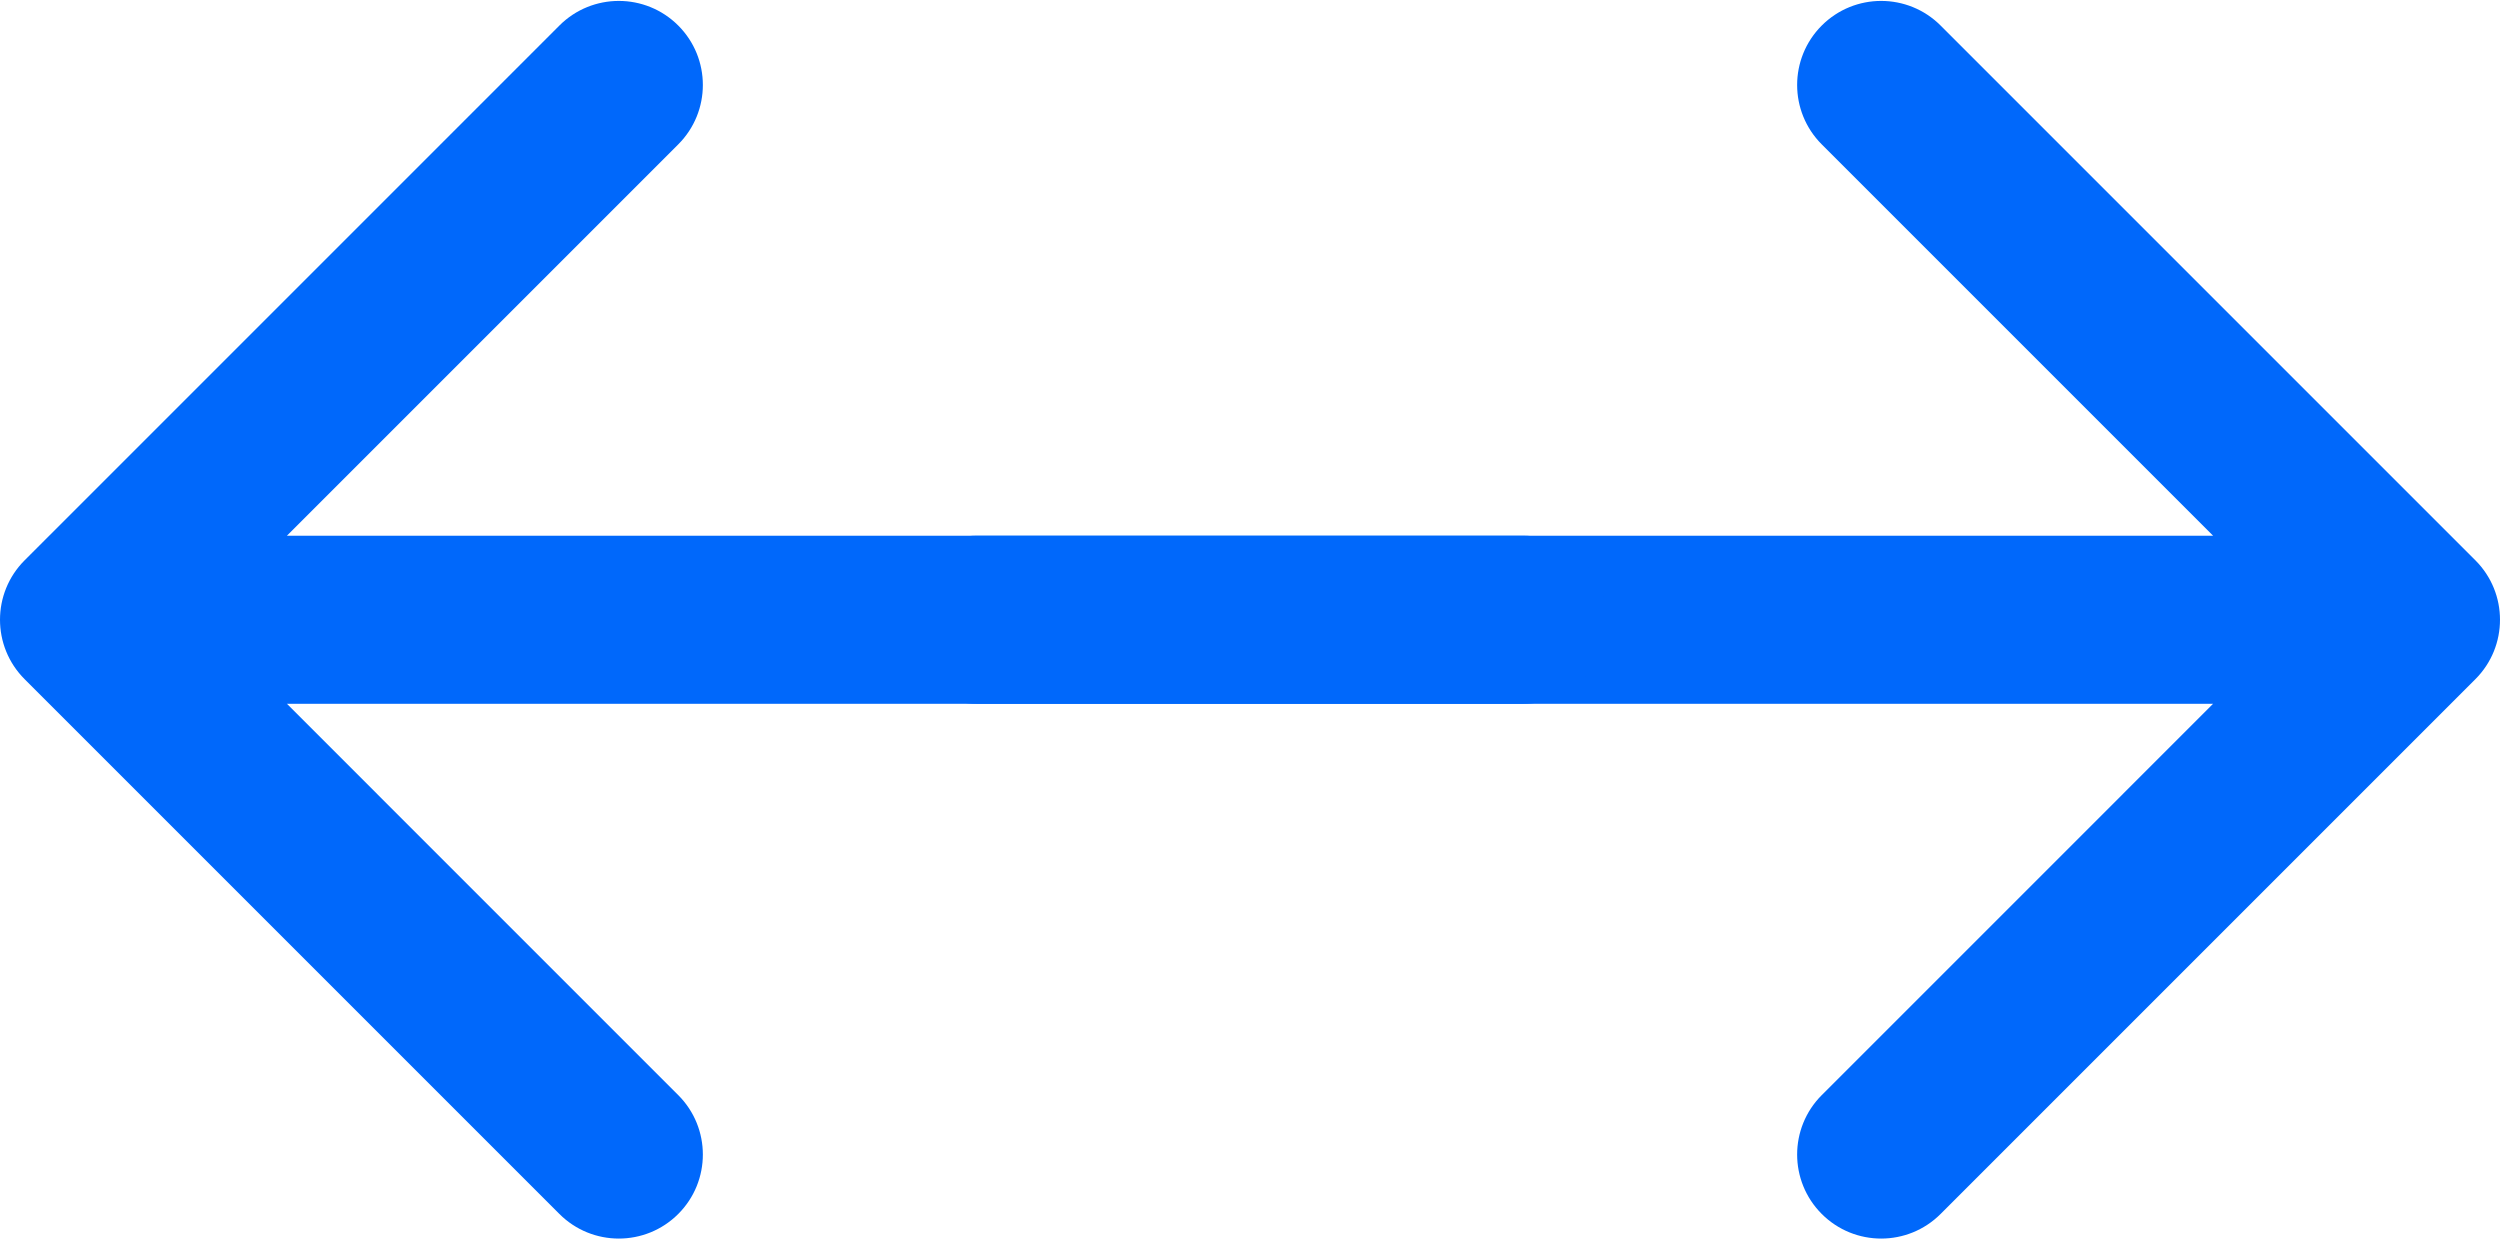
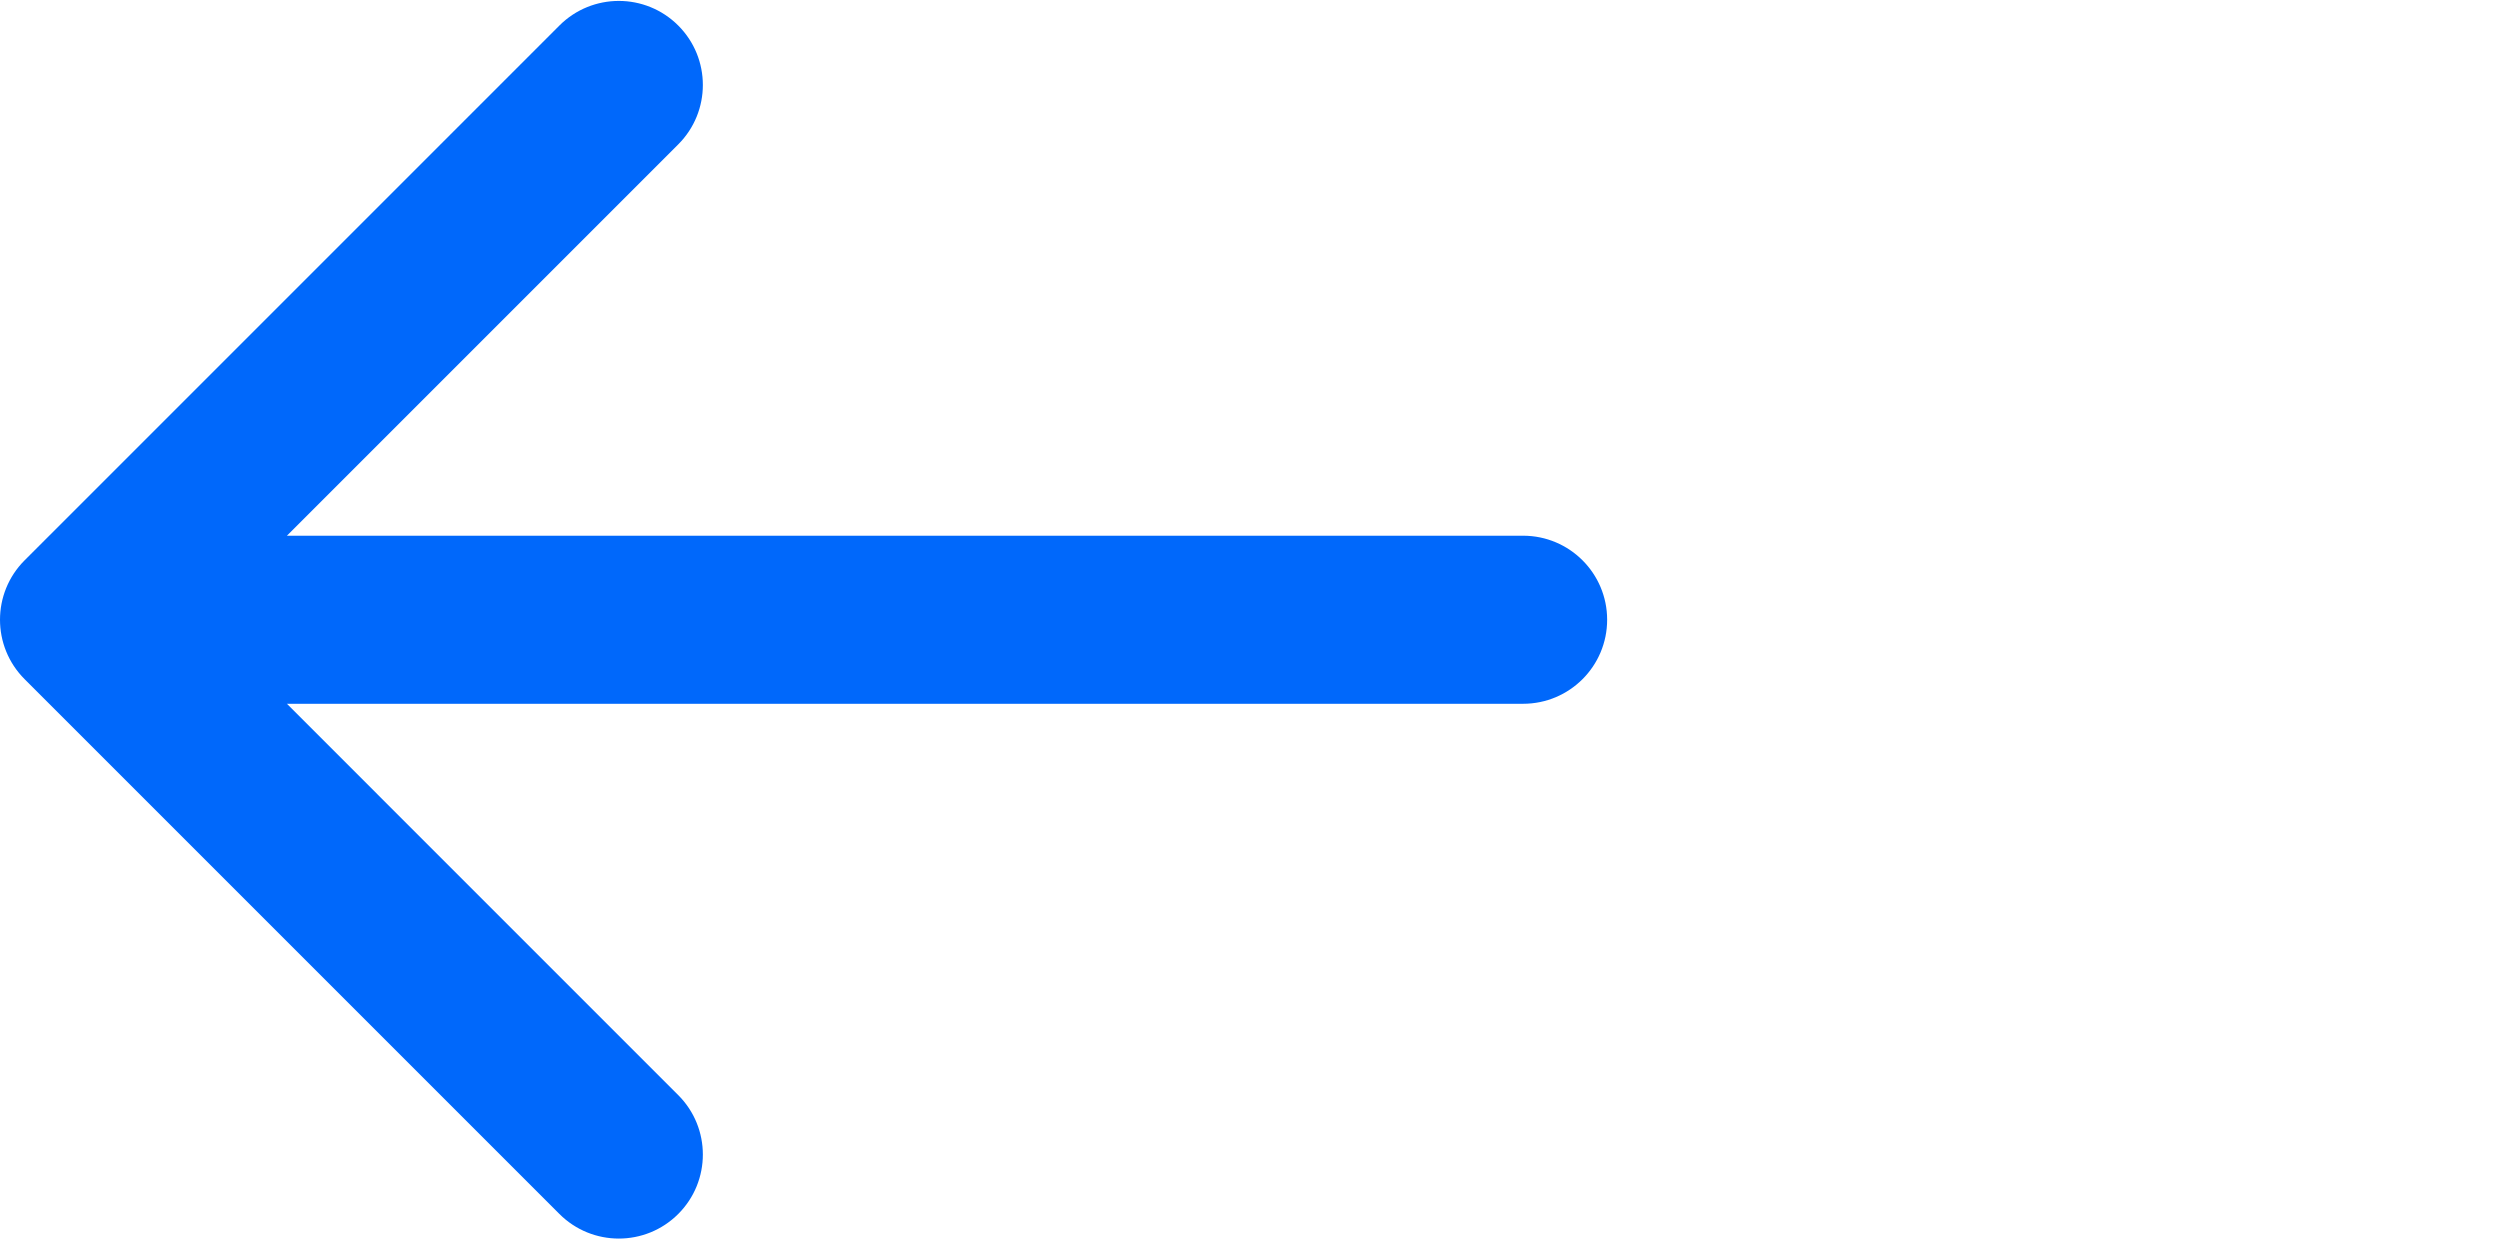
<svg xmlns="http://www.w3.org/2000/svg" width="238" height="118" viewBox="0 0 238 118" fill="none">
-   <path d="M93 51C88.582 51 85 54.582 85 59C85 63.418 88.582 67 93 67L93 51ZM235.657 64.657C238.781 61.533 238.781 56.467 235.657 53.343L184.745 2.431C181.621 -0.693 176.556 -0.693 173.431 2.431C170.307 5.556 170.307 10.621 173.431 13.745L218.686 59L173.431 104.255C170.307 107.379 170.307 112.444 173.431 115.569C176.556 118.693 181.621 118.693 184.745 115.569L235.657 64.657ZM93 67L230 67L230 51L93 51L93 67Z" fill="#0068FB" />
  <path d="M145 67C149.418 67 153 63.418 153 59C153 54.582 149.418 51 145 51L145 67ZM2.343 53.343C-0.781 56.467 -0.781 61.533 2.343 64.657L53.255 115.569C56.379 118.693 61.444 118.693 64.569 115.569C67.693 112.444 67.693 107.379 64.569 104.255L19.314 59L64.569 13.745C67.693 10.621 67.693 5.556 64.569 2.431C61.444 -0.693 56.379 -0.693 53.255 2.431L2.343 53.343ZM145 51L8 51L8 67L145 67L145 51Z" fill="#0068FB" />
</svg>